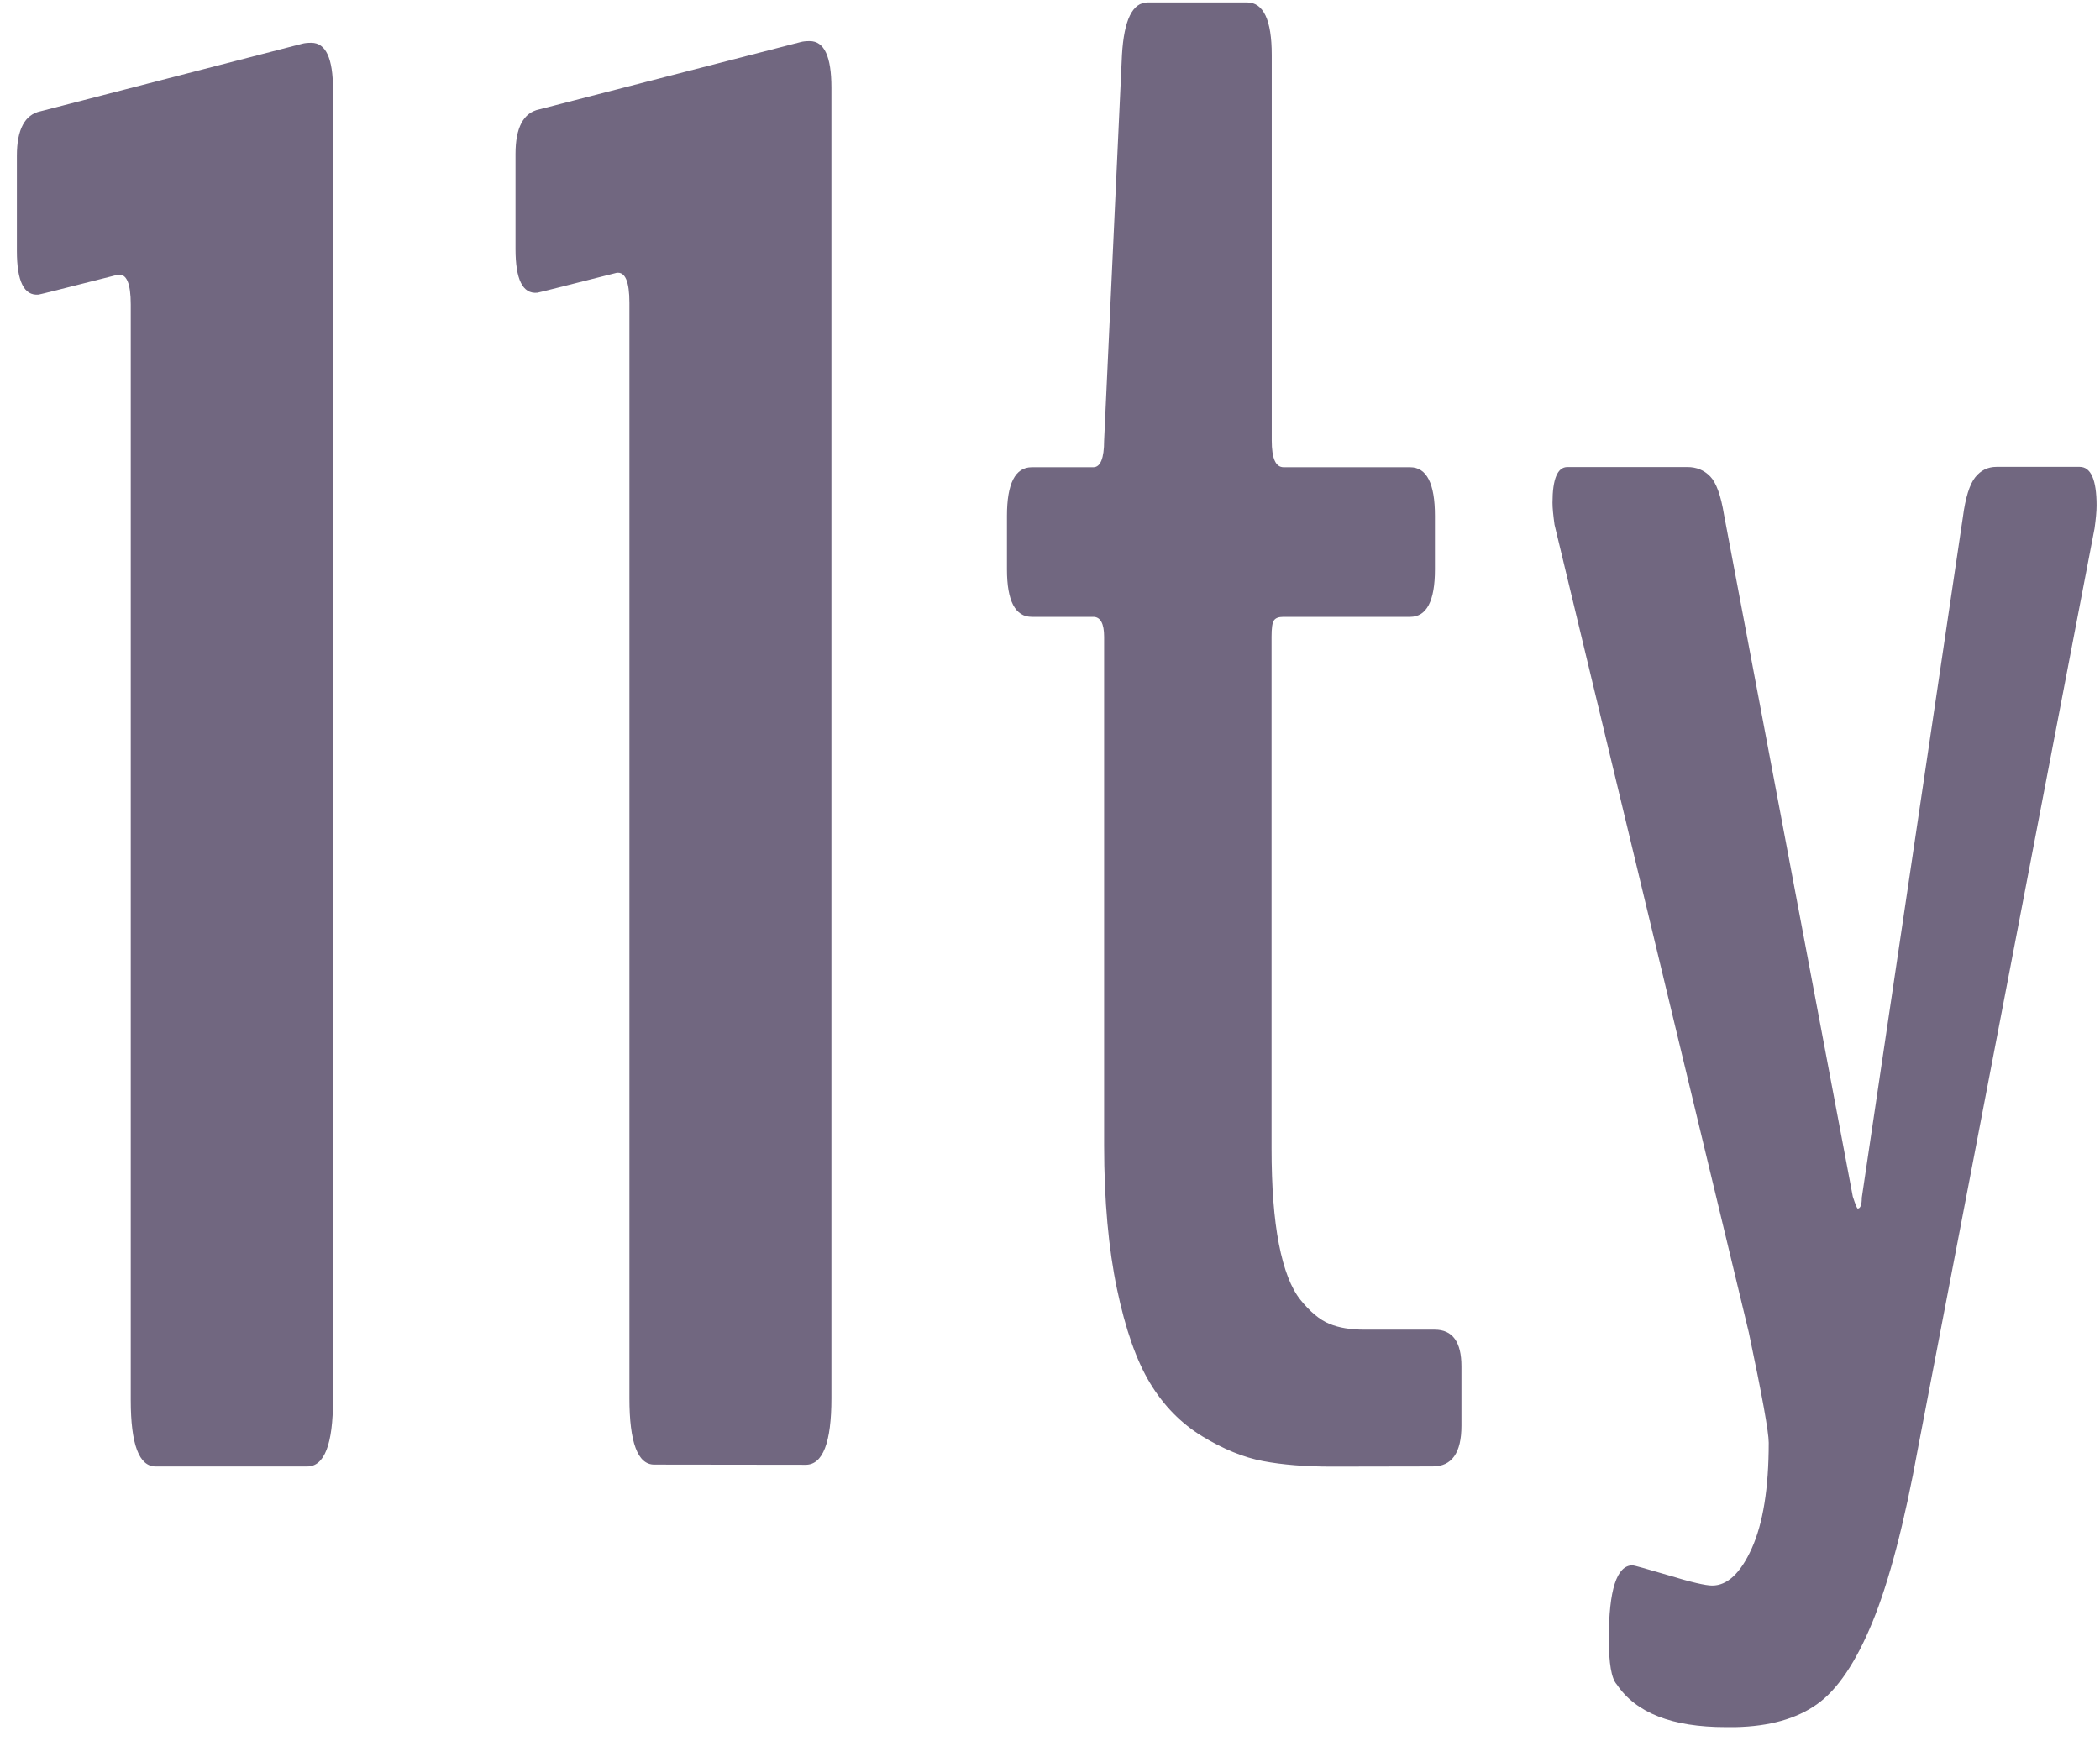
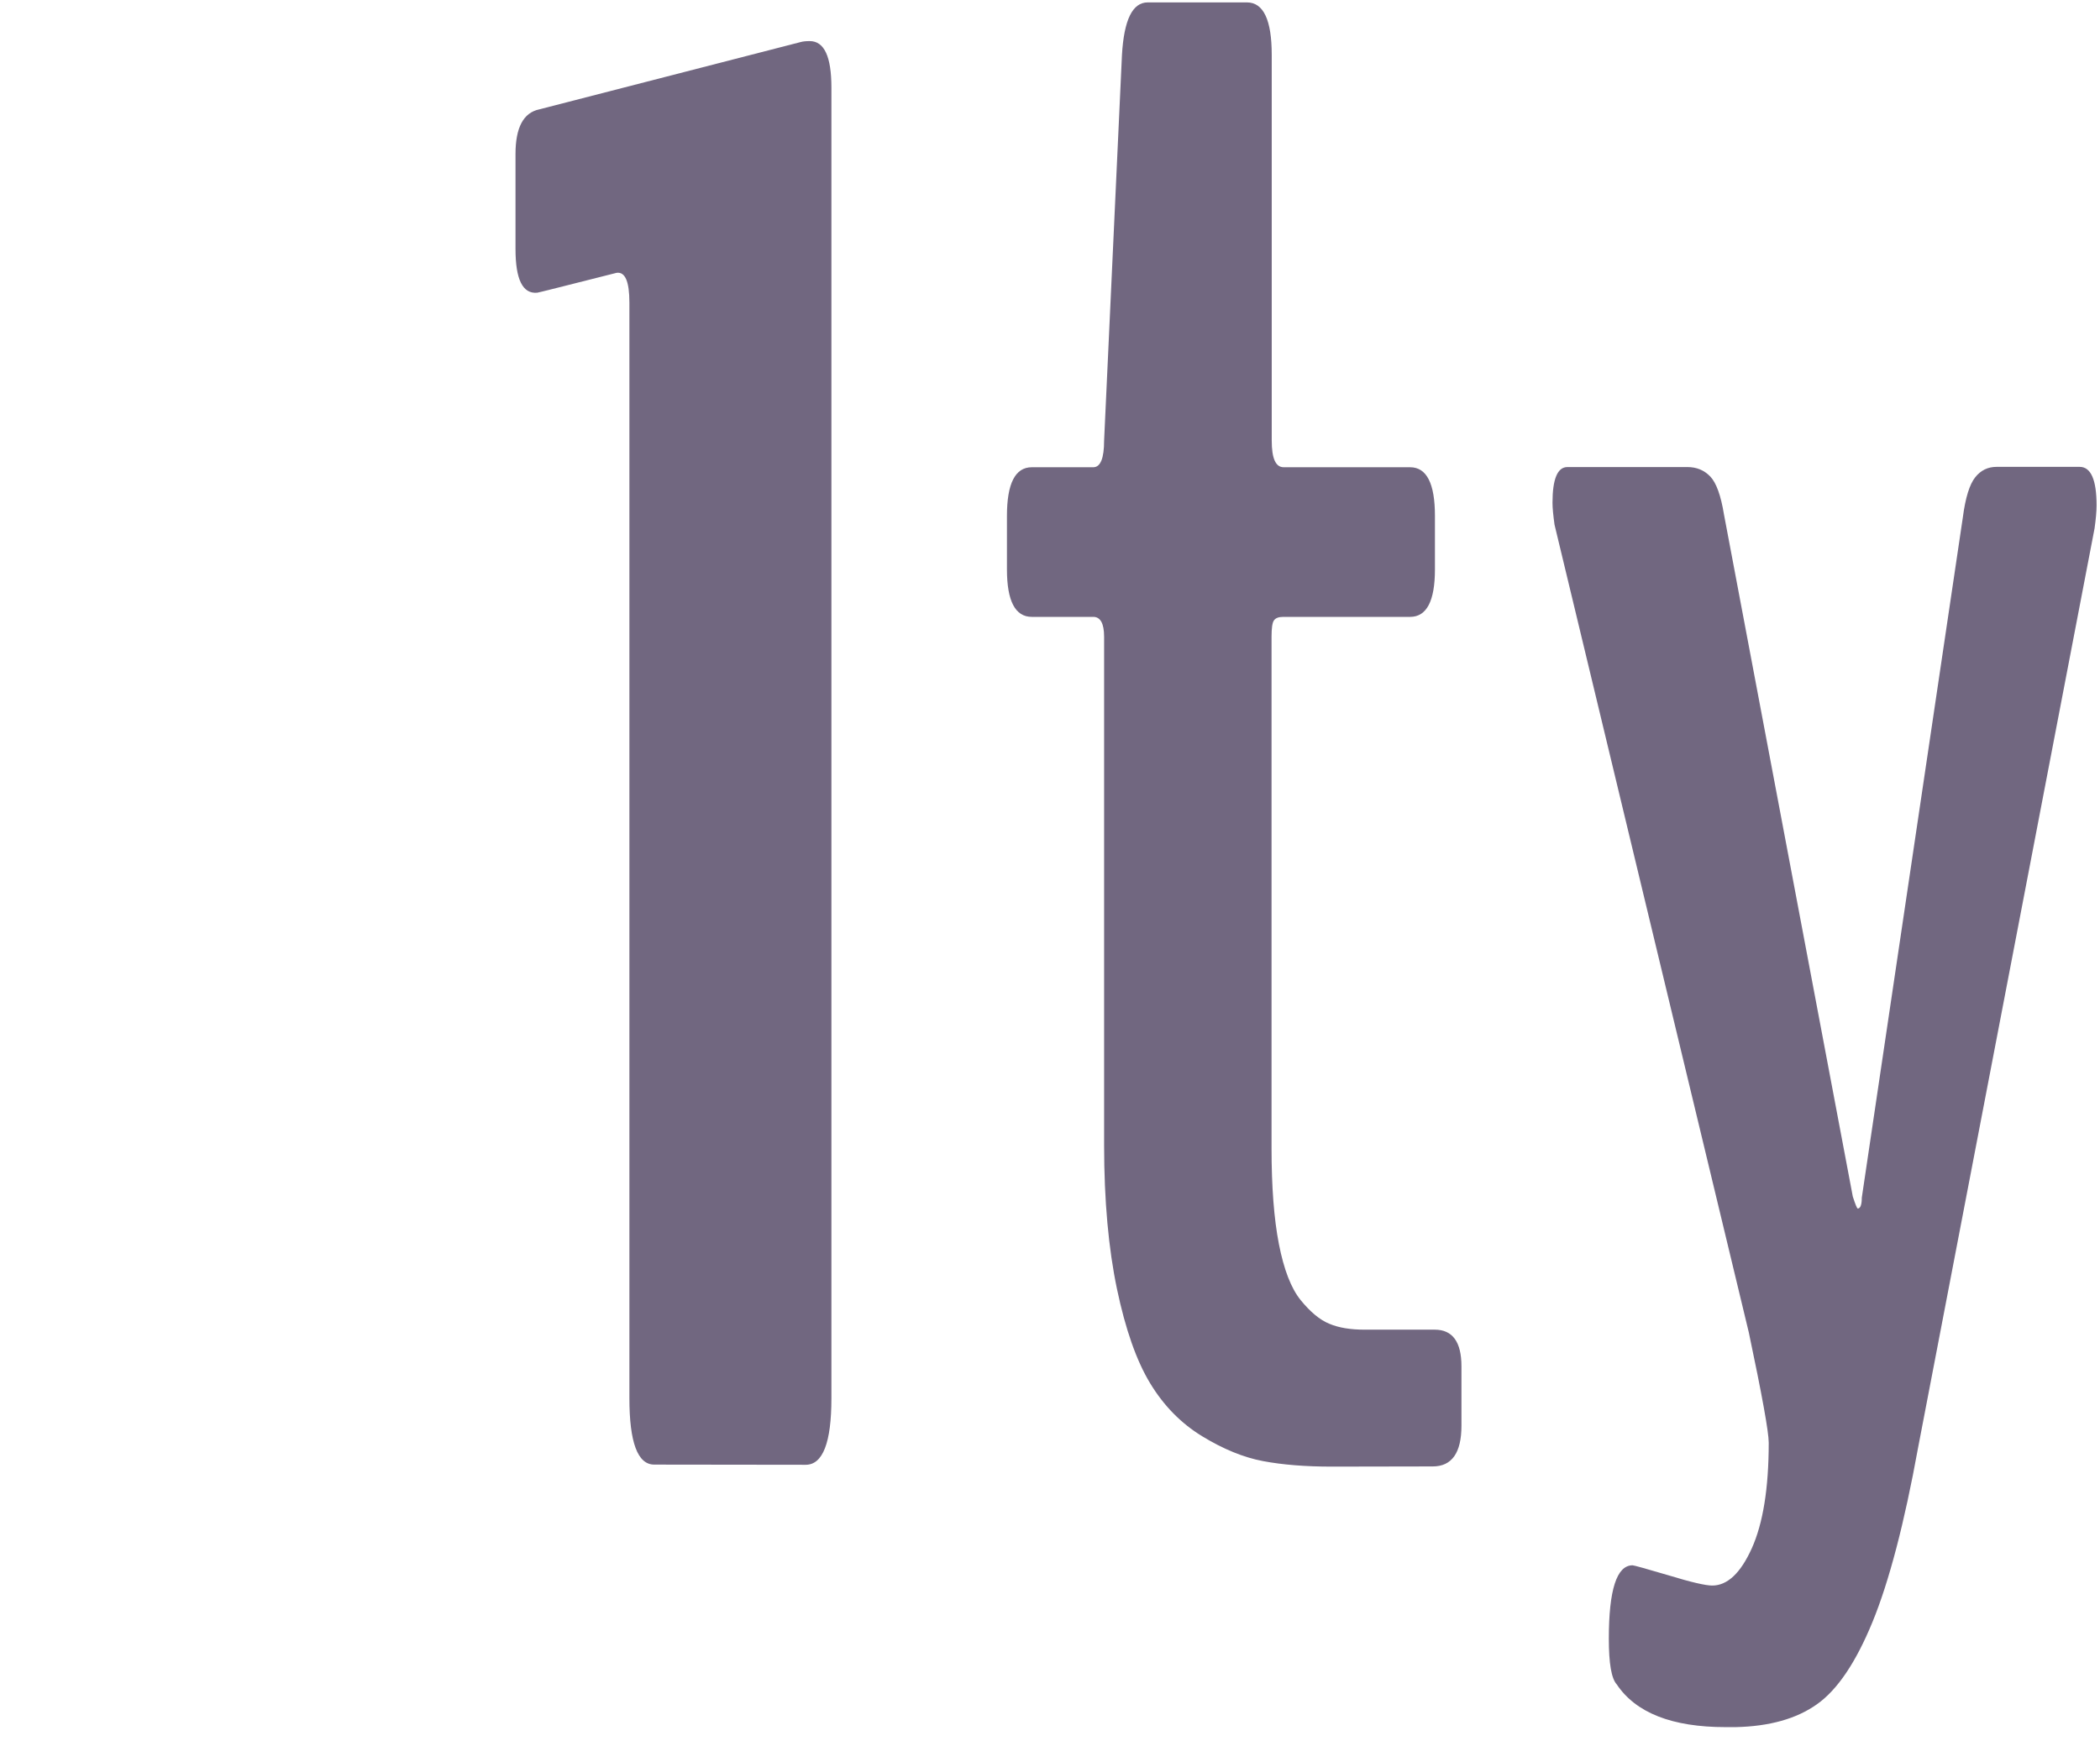
<svg xmlns="http://www.w3.org/2000/svg" width="56" height="47" viewBox="0 0 56 47" fill="none">
  <path d="M17.446 39.063C17.005 39.063 16.784 38.474 16.784 37.291V8.072C16.784 7.508 16.671 7.243 16.441 7.277C15.047 7.63 14.345 7.807 14.326 7.807C13.938 7.842 13.747 7.454 13.747 6.644V4.105C13.747 3.403 13.958 3.005 14.38 2.917L21.357 1.12C21.411 1.105 21.489 1.096 21.592 1.096C21.98 1.096 22.171 1.508 22.171 2.338V37.295C22.171 38.479 21.941 39.068 21.485 39.068L17.446 39.063ZM35.517 39.117C34.811 39.117 34.202 39.068 33.682 38.97C33.162 38.872 32.622 38.651 32.058 38.307C31.494 37.963 31.033 37.492 30.67 36.893C30.306 36.294 30.012 35.454 29.786 34.379C29.561 33.304 29.443 32.027 29.443 30.544V16.984C29.443 16.63 29.345 16.453 29.154 16.453H27.515C27.073 16.453 26.852 16.031 26.852 15.187V13.758C26.852 12.894 27.073 12.462 27.515 12.462H29.154C29.345 12.462 29.443 12.226 29.443 11.75L29.919 1.464C29.973 0.531 30.199 0.064 30.606 0.064H33.251C33.692 0.064 33.913 0.531 33.913 1.464V11.75C33.913 12.226 34.016 12.462 34.232 12.462H37.603C38.044 12.462 38.265 12.894 38.265 13.758V15.187C38.265 16.031 38.044 16.453 37.603 16.453H34.222C34.099 16.453 34.016 16.483 33.972 16.547C33.928 16.606 33.908 16.753 33.908 16.984V30.628C33.908 31.649 33.972 32.504 34.104 33.181C34.237 33.859 34.428 34.359 34.683 34.674C34.938 34.988 35.194 35.204 35.449 35.307C35.704 35.415 36.018 35.464 36.386 35.464H38.26C38.736 35.464 38.972 35.793 38.972 36.441V38.027C38.972 38.749 38.716 39.112 38.206 39.112L35.517 39.117ZM45.659 42.289C46.062 42.289 46.415 41.96 46.714 41.297C47.013 40.634 47.166 39.696 47.166 38.479C47.166 38.194 46.989 37.217 46.636 35.543L41.454 13.994C41.42 13.748 41.4 13.552 41.4 13.409C41.4 12.776 41.533 12.457 41.798 12.457H44.997C45.242 12.457 45.443 12.54 45.605 12.707C45.767 12.874 45.89 13.213 45.973 13.723L49.408 31.914C49.477 32.126 49.521 32.233 49.54 32.233C49.609 32.233 49.648 32.135 49.648 31.944L52.342 13.802C52.411 13.272 52.523 12.918 52.671 12.732C52.818 12.545 53.009 12.452 53.24 12.452H55.458C55.757 12.452 55.909 12.796 55.909 13.483C55.909 13.64 55.889 13.846 55.855 14.092L51.15 38.606C50.782 40.634 50.374 42.186 49.933 43.261C49.491 44.336 49.001 45.068 48.451 45.456C47.906 45.843 47.185 46.045 46.282 46.065H46.017C44.59 46.065 43.623 45.686 43.113 44.925C42.97 44.768 42.902 44.361 42.902 43.708C42.902 42.402 43.113 41.749 43.535 41.749C43.569 41.749 43.888 41.837 44.487 42.014C45.095 42.2 45.483 42.289 45.659 42.289Z" fill="#716780" />
-   <path d="M4.15 39.113C3.708 39.113 3.487 38.524 3.487 37.341V8.122C3.487 7.558 3.375 7.293 3.144 7.327C1.75 7.68 1.049 7.857 1.029 7.857C0.642 7.892 0.45 7.504 0.45 6.694V4.155C0.45 3.453 0.661 3.055 1.083 2.967L8.065 1.165C8.119 1.15 8.198 1.141 8.301 1.141C8.688 1.141 8.88 1.553 8.88 2.383V37.341C8.88 38.524 8.649 39.113 8.193 39.113H4.15Z" fill="#716780" />
</svg>